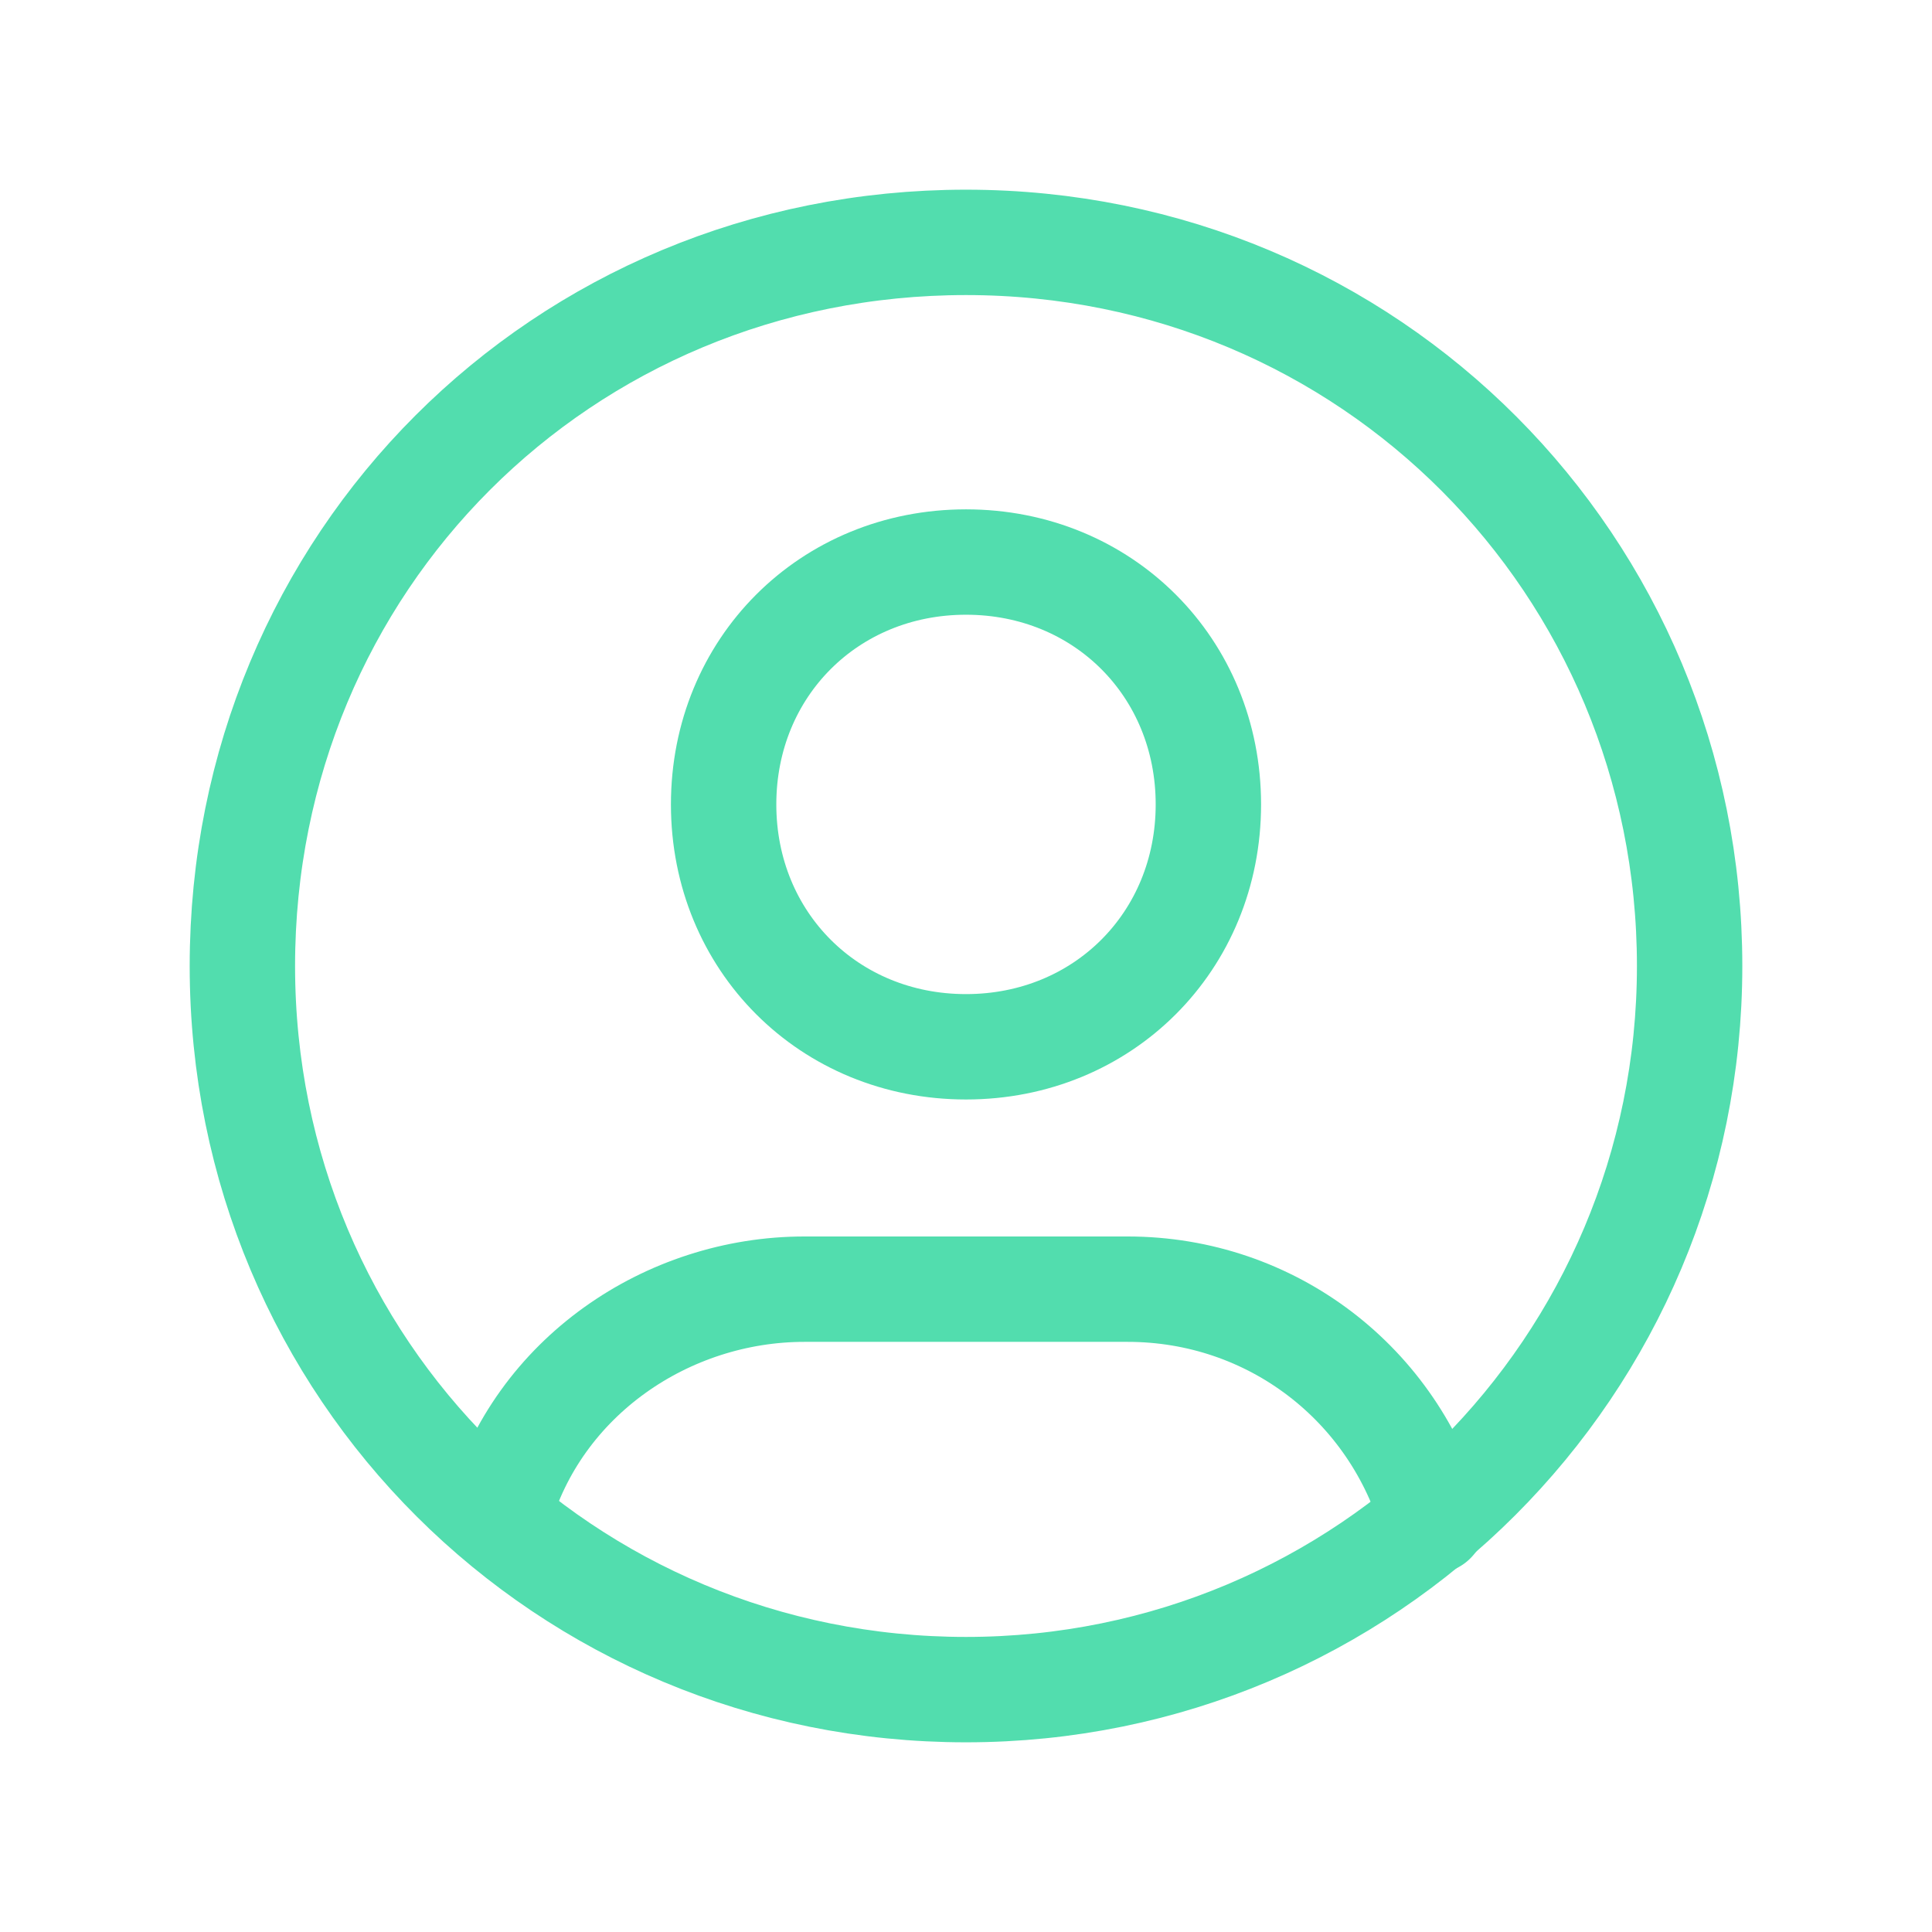
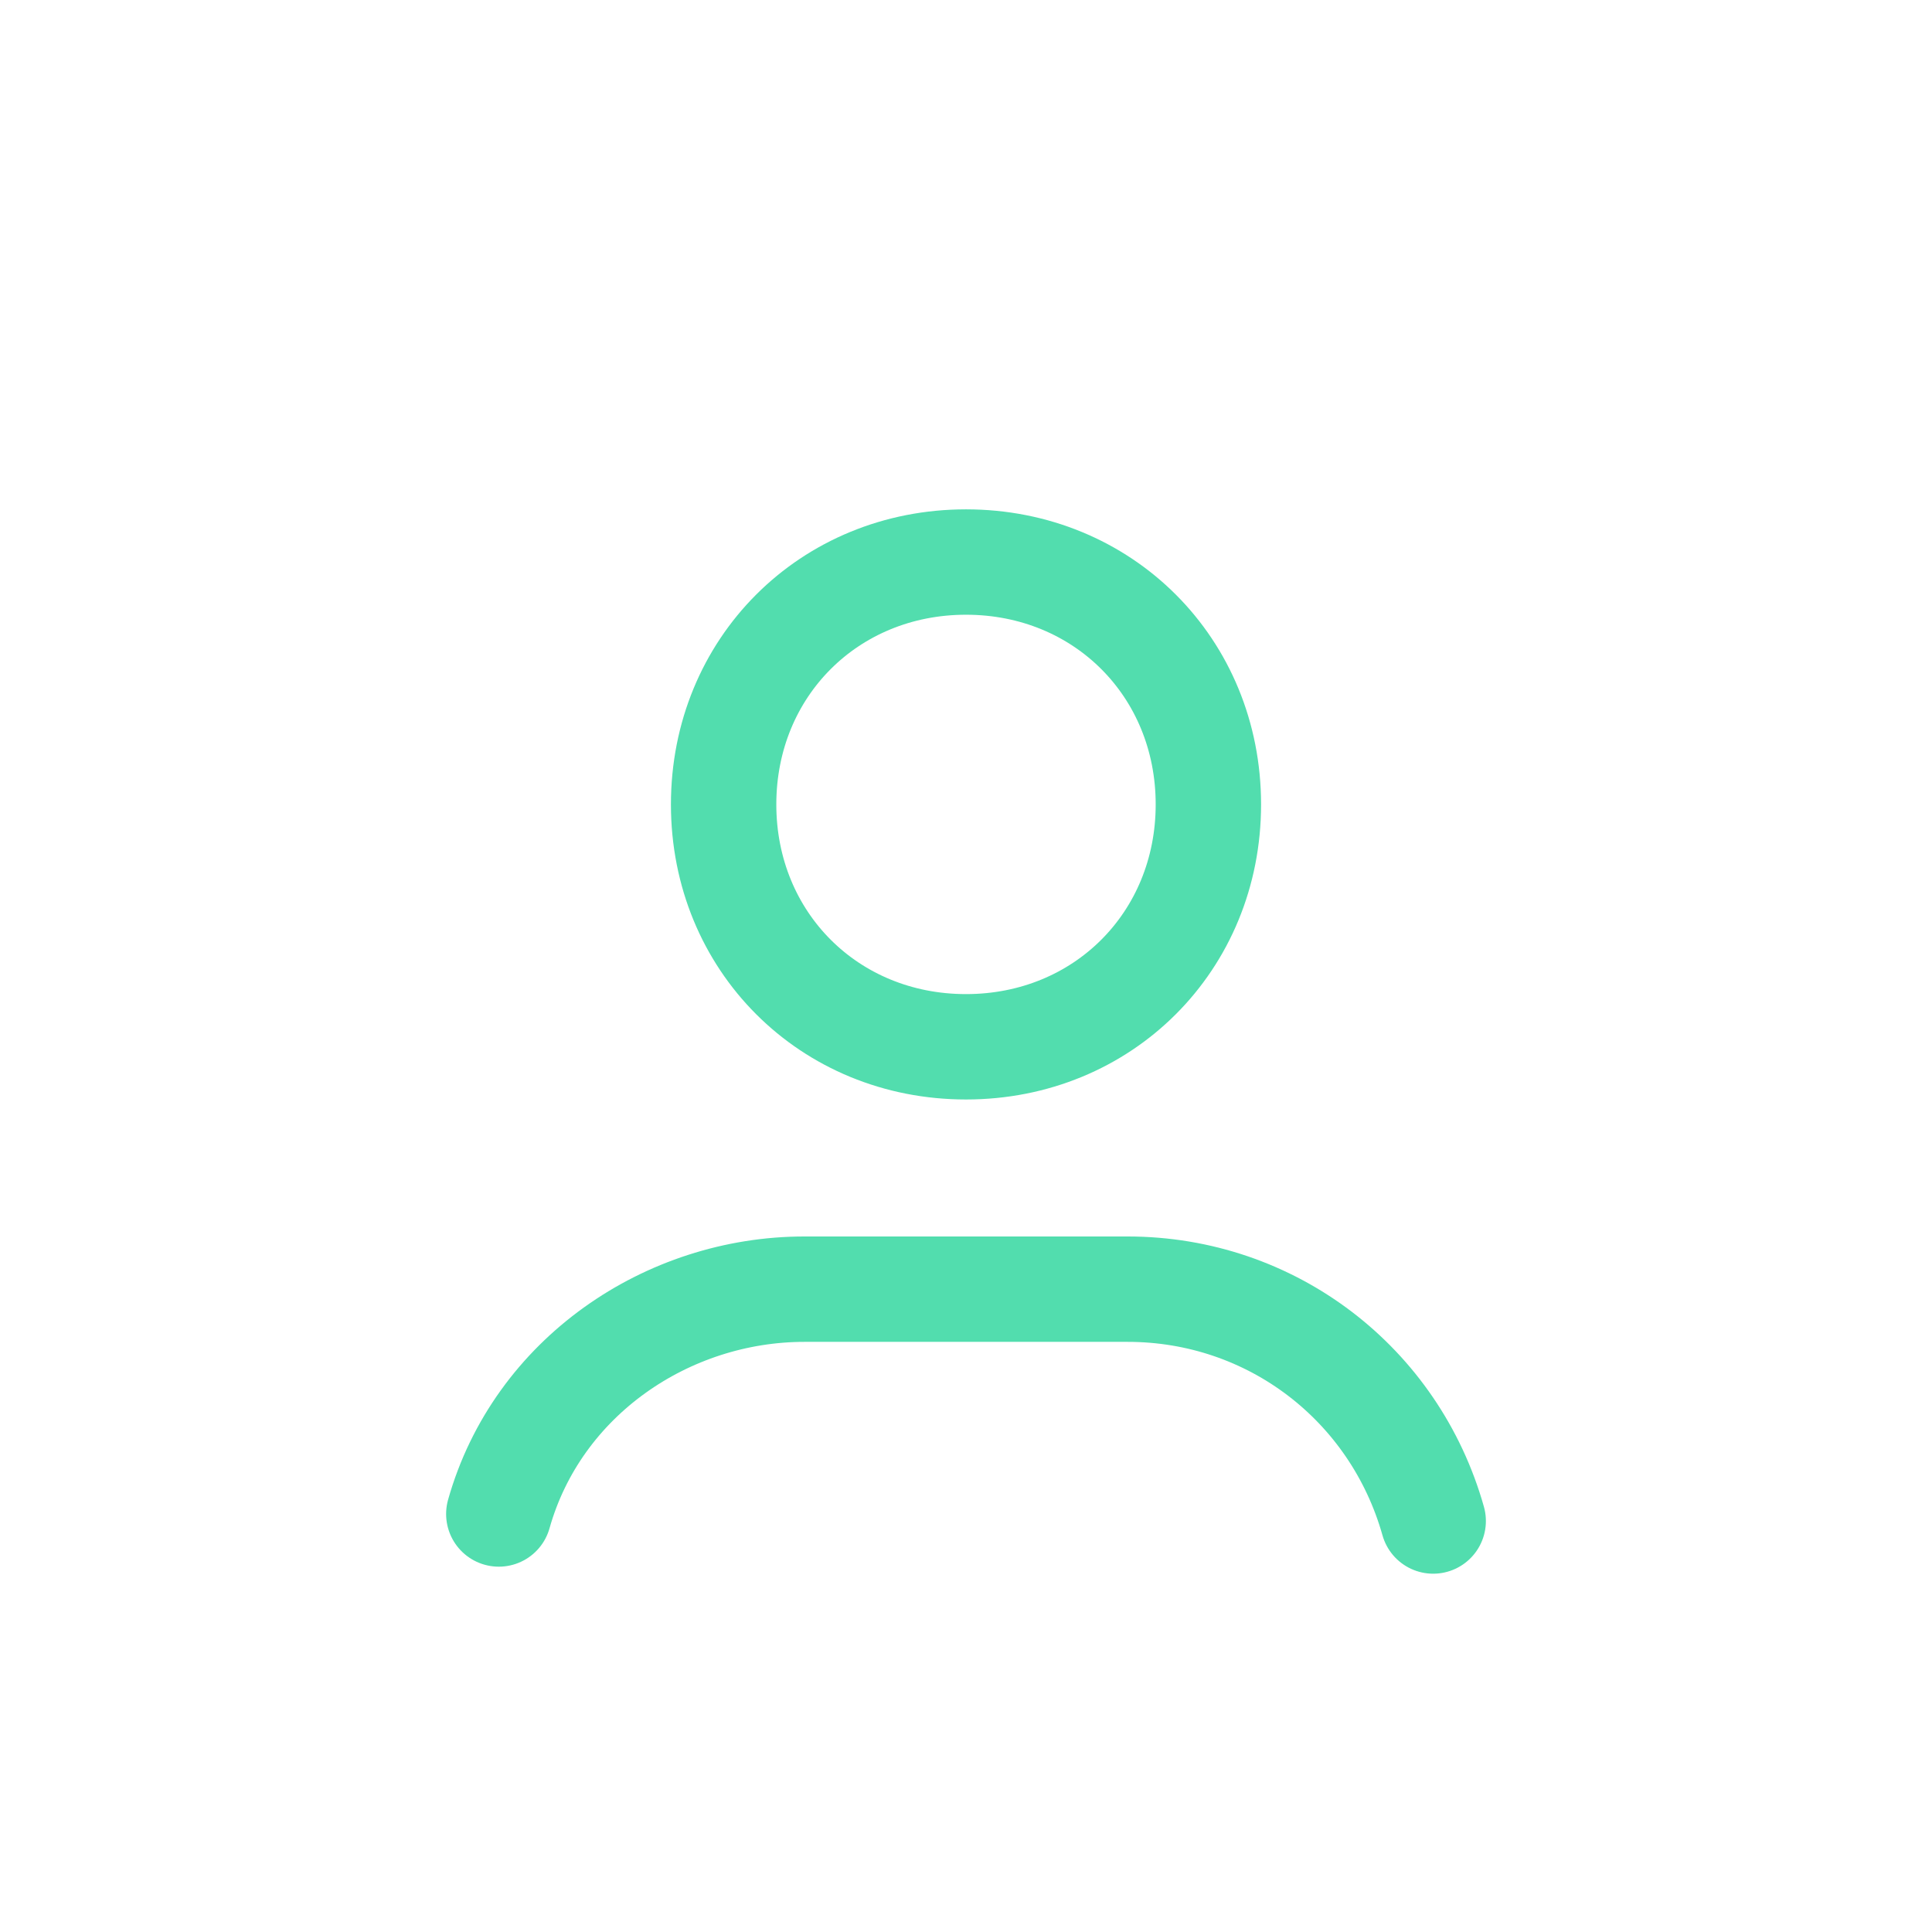
<svg xmlns="http://www.w3.org/2000/svg" id="Layer_1" width="55" height="55" version="1.1" viewBox="0 0 55 55">
  <defs>
    <style>
      .st0, .st1 {
        fill: none;
      }

      .st1 {
        stroke: #52ddae;
        stroke-linecap: round;
        stroke-linejoin: round;
        stroke-width: 3px;
      }
    </style>
  </defs>
  <g id="Layer_11" data-name="Layer_1">
    <path class="st0" d="M0,0h55v55H0V0Z" />
-     <path class="st1" d="M6.9,27.5c0,11.5,9.2,20.6,20.6,20.6s20.6-9.2,20.6-20.6S39,6.9,27.5,6.9,6.9,16,6.9,27.5" />
    <path class="st1" d="M20.6,22.9c0,3.9,3,6.9,6.9,6.9s6.9-3,6.9-6.9-3-6.9-6.9-6.9-6.9,3-6.9,6.9" />
    <path class="st1" d="M14.2,43.1c1.1-3.9,4.8-6.4,8.7-6.4h9.2c4.1,0,7.6,2.7,8.7,6.6" />
  </g>
</svg>